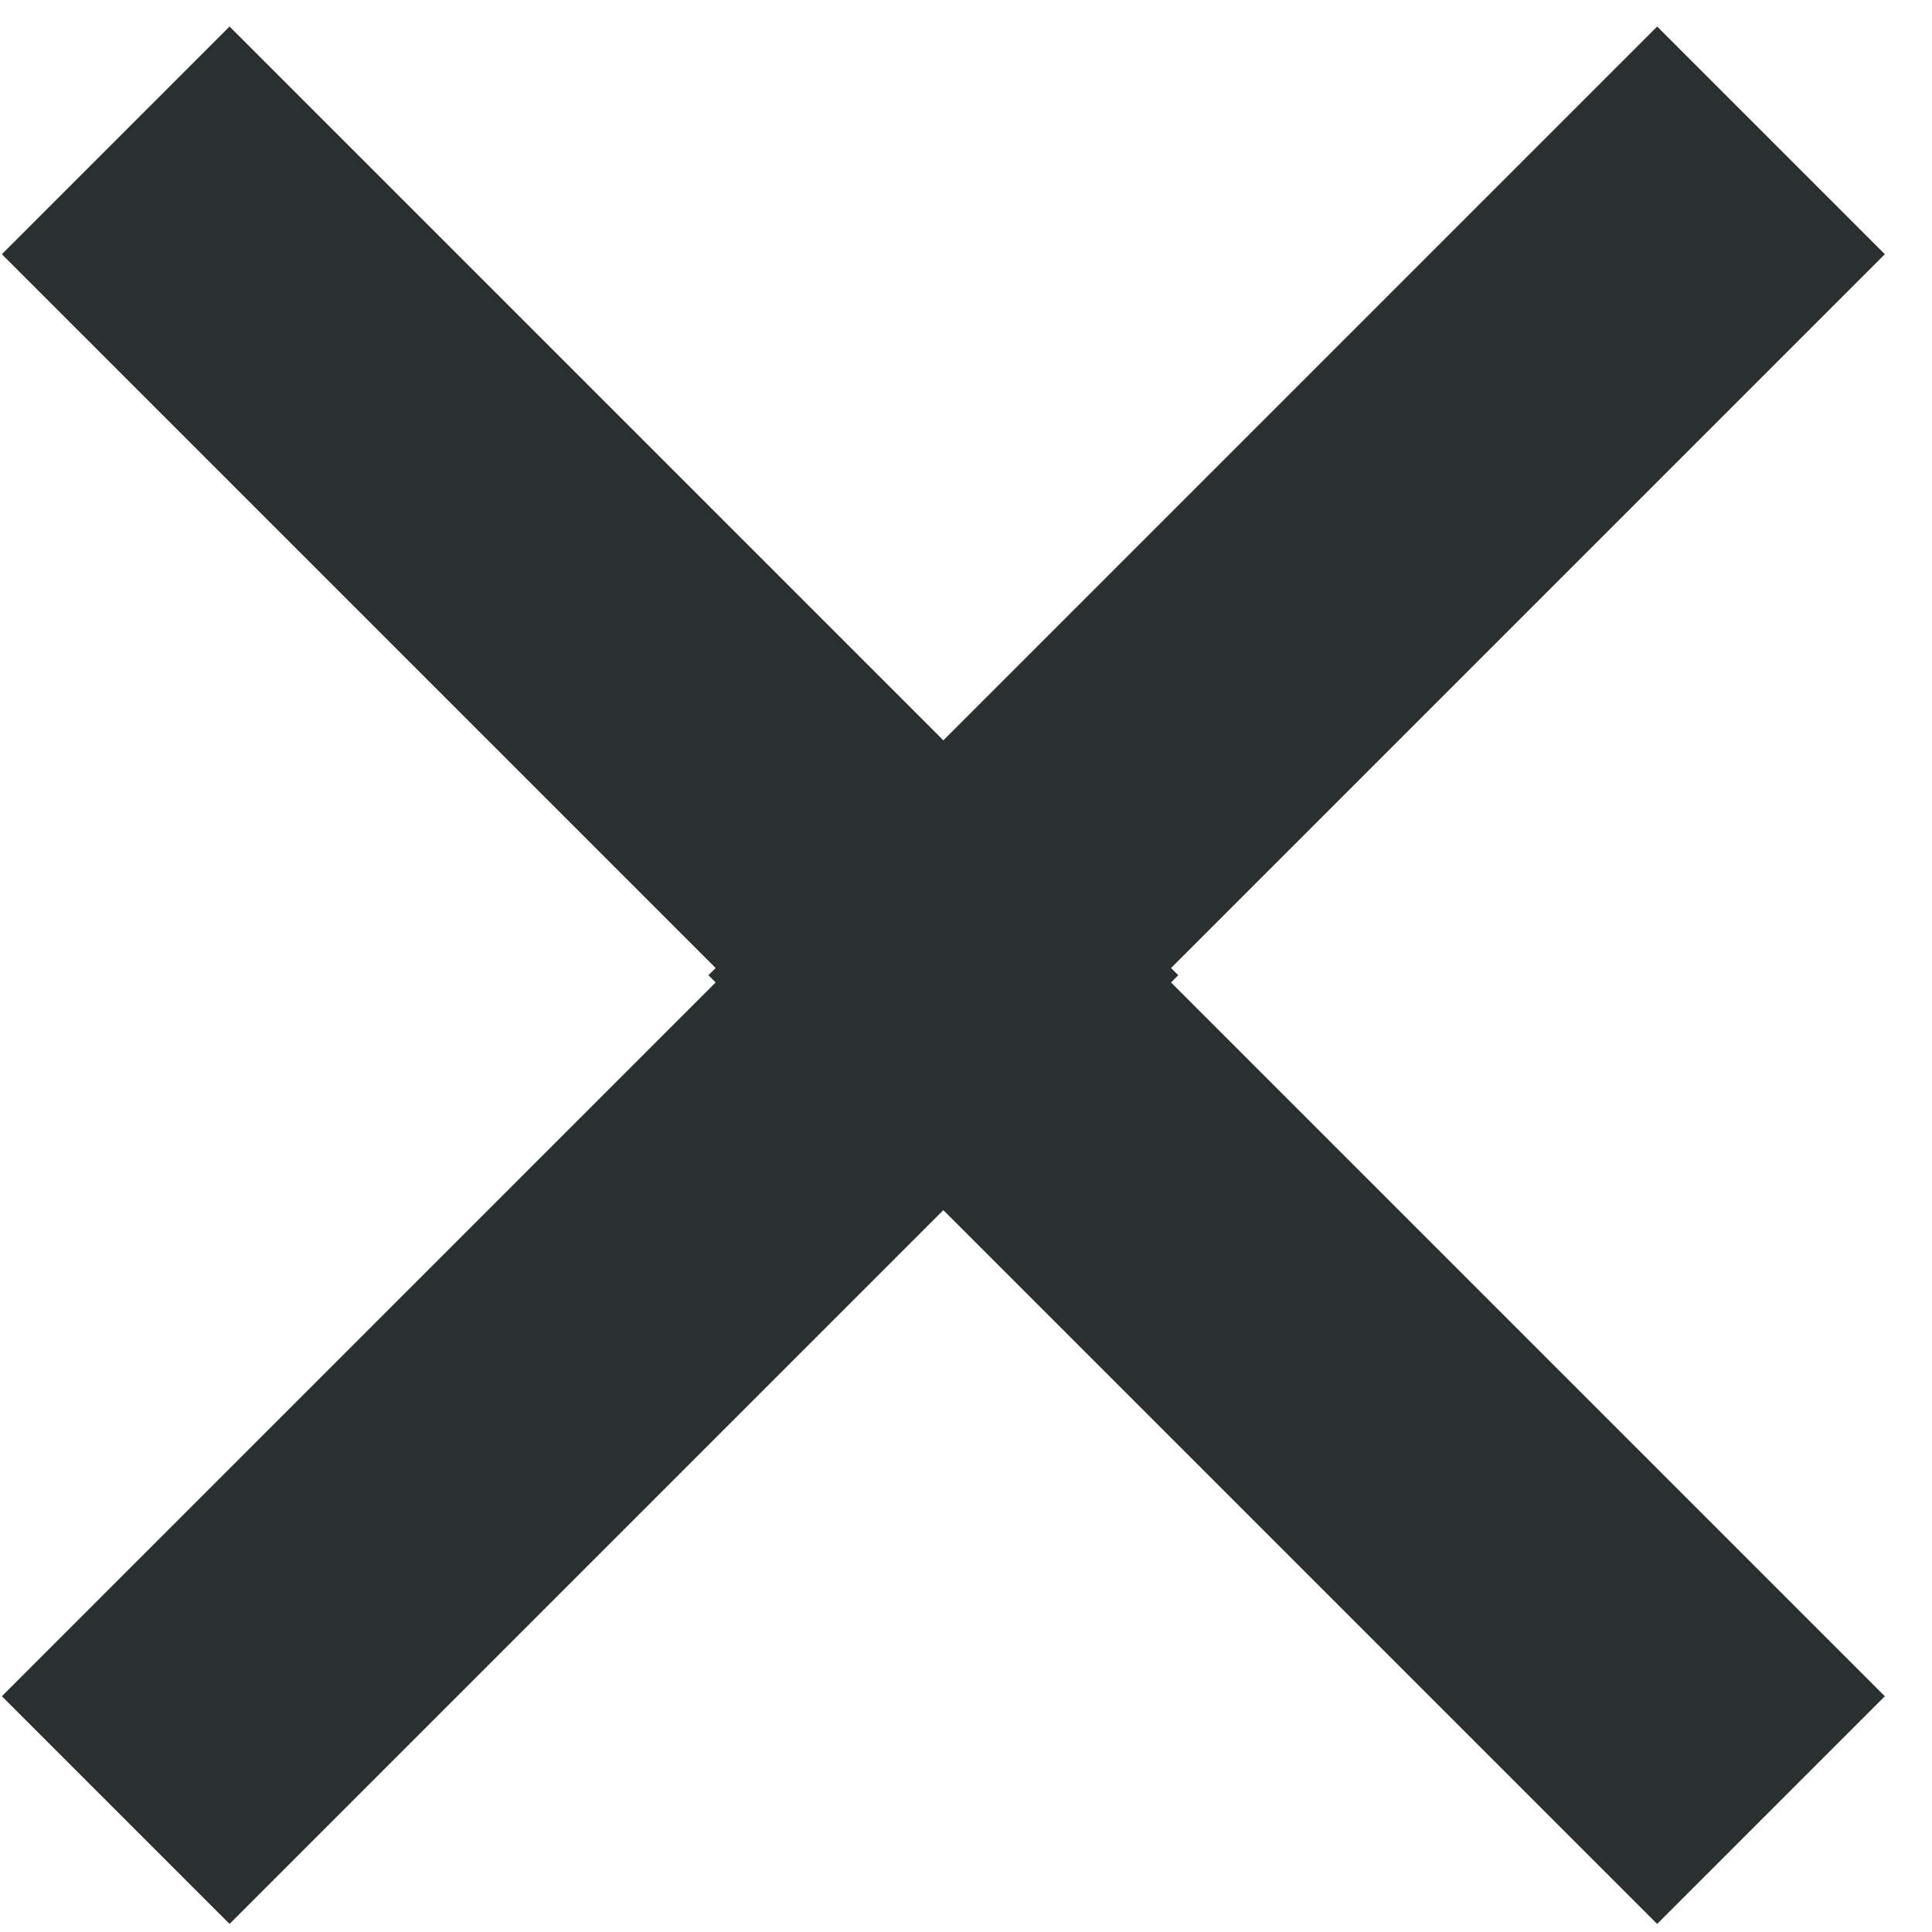
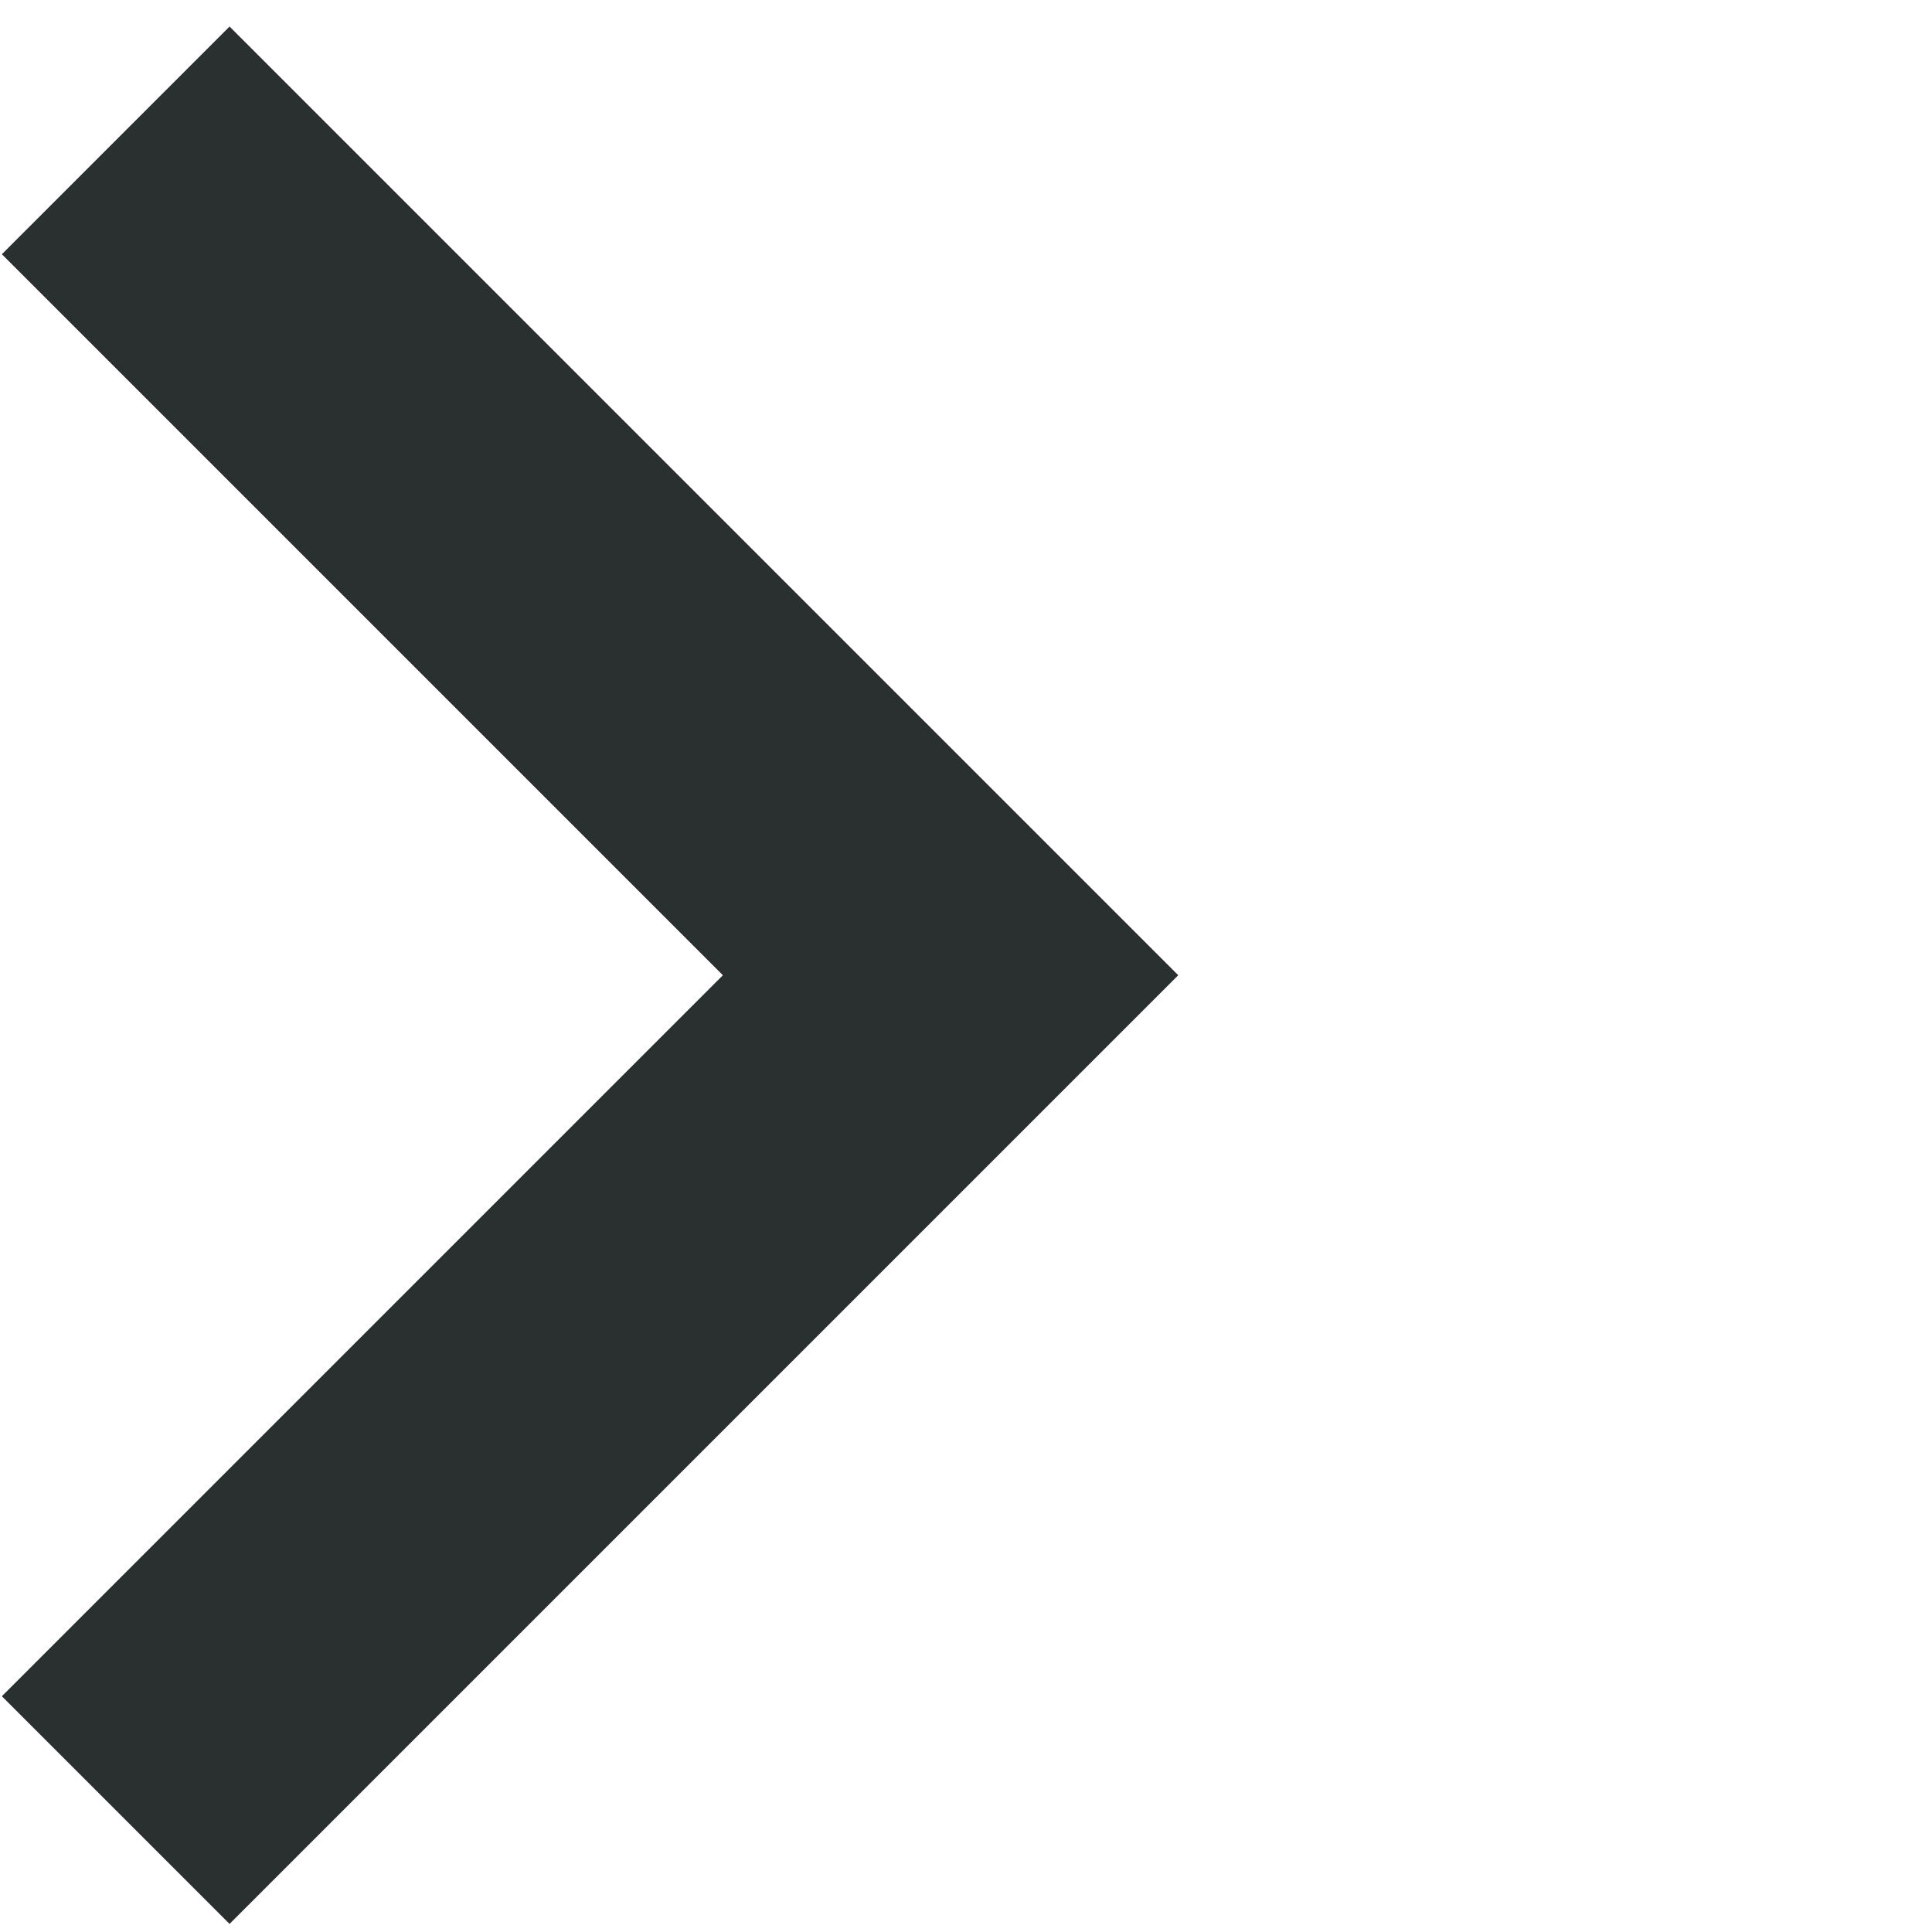
<svg xmlns="http://www.w3.org/2000/svg" width="18px" height="18px" viewBox="0 0 18 18" version="1.1">
  <title>Icon/Big/cross@1x</title>
  <g id="Icon/Big/cross" stroke="none" stroke-width="1" fill="none" fill-rule="evenodd">
    <polyline id="Path" stroke="#2A2F30" stroke-width="3" transform="translate(1.078, 9.086) rotate(-315) translate(-1.078, -9.086) " points="-4.422 3.586 6.578 3.586 6.578 14.586" />
-     <polyline id="Path-Copy" stroke="#2A2F30" stroke-width="3" transform="translate(16.5, 9.086) scale(-1, 1) rotate(-315) translate(-16.5, -9.086) " points="11 3.586 22 3.586 22 14.586" />
  </g>
</svg>